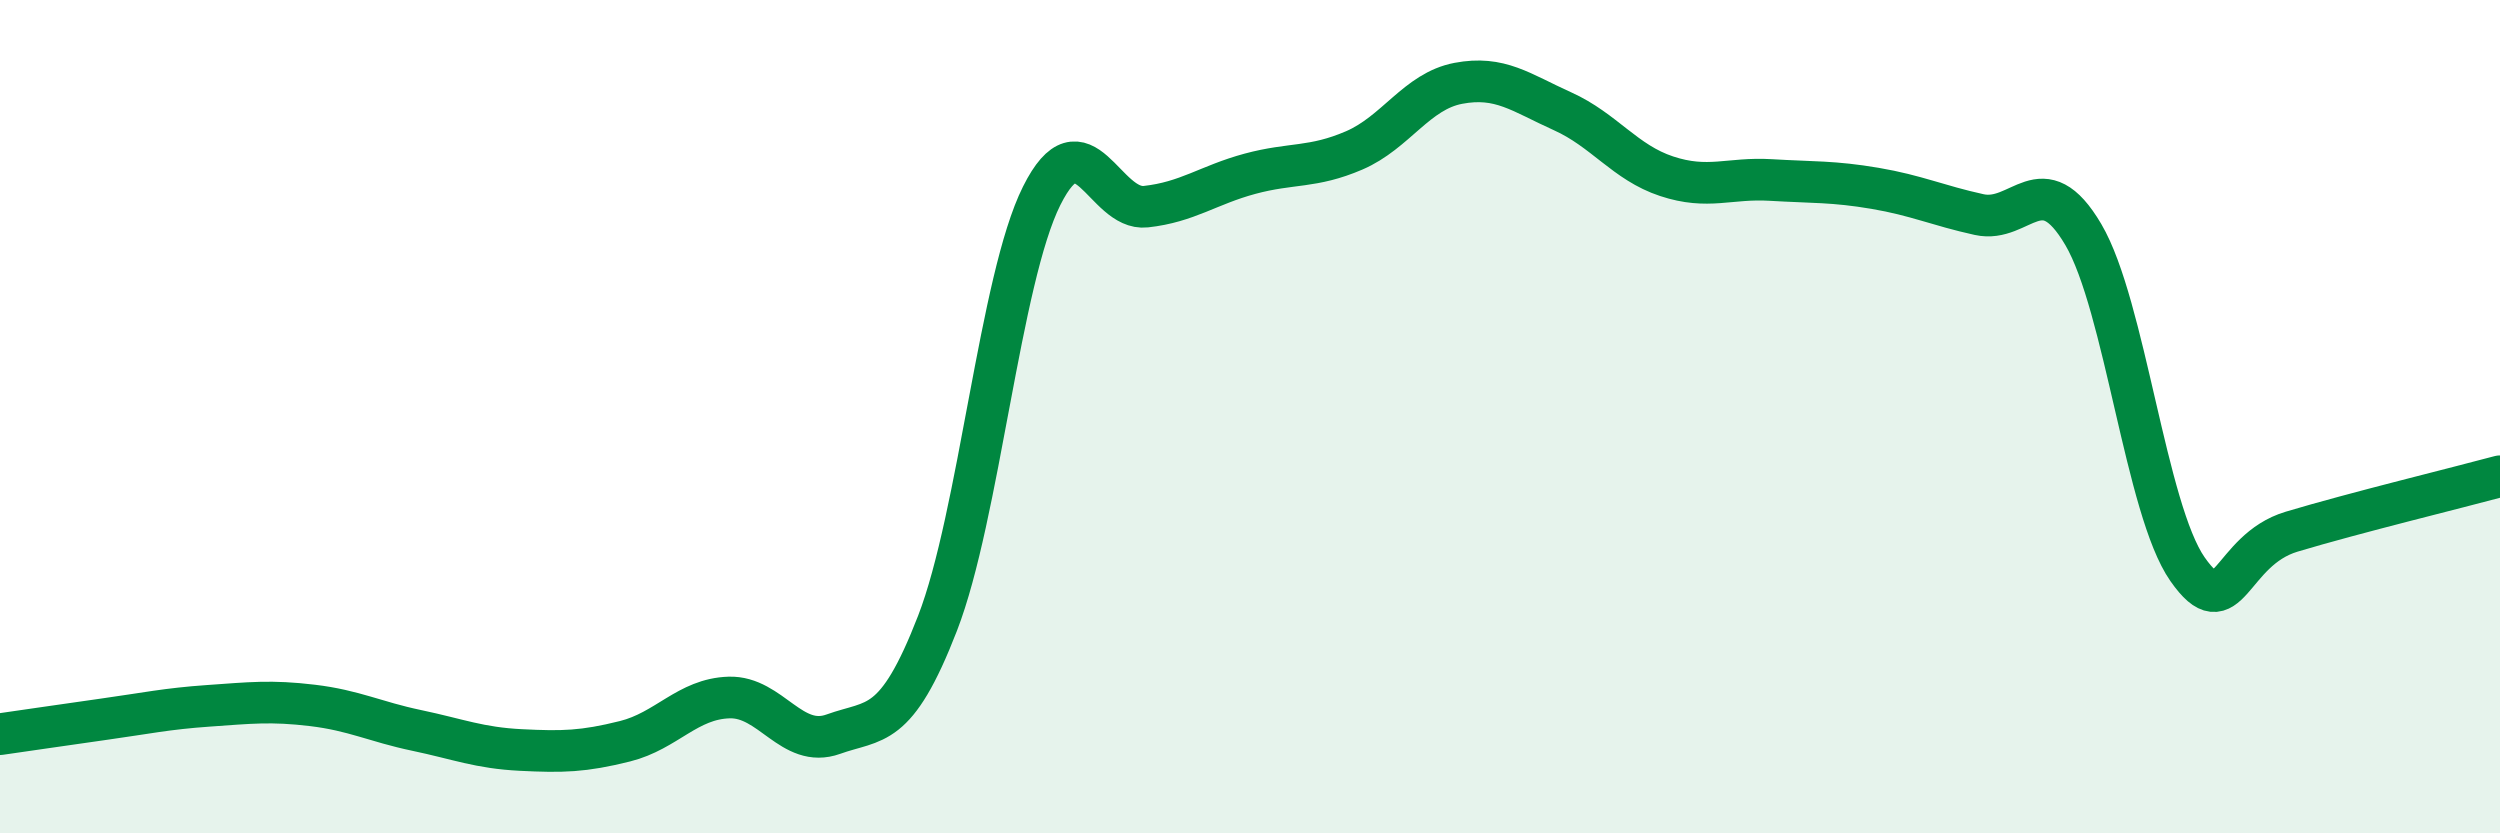
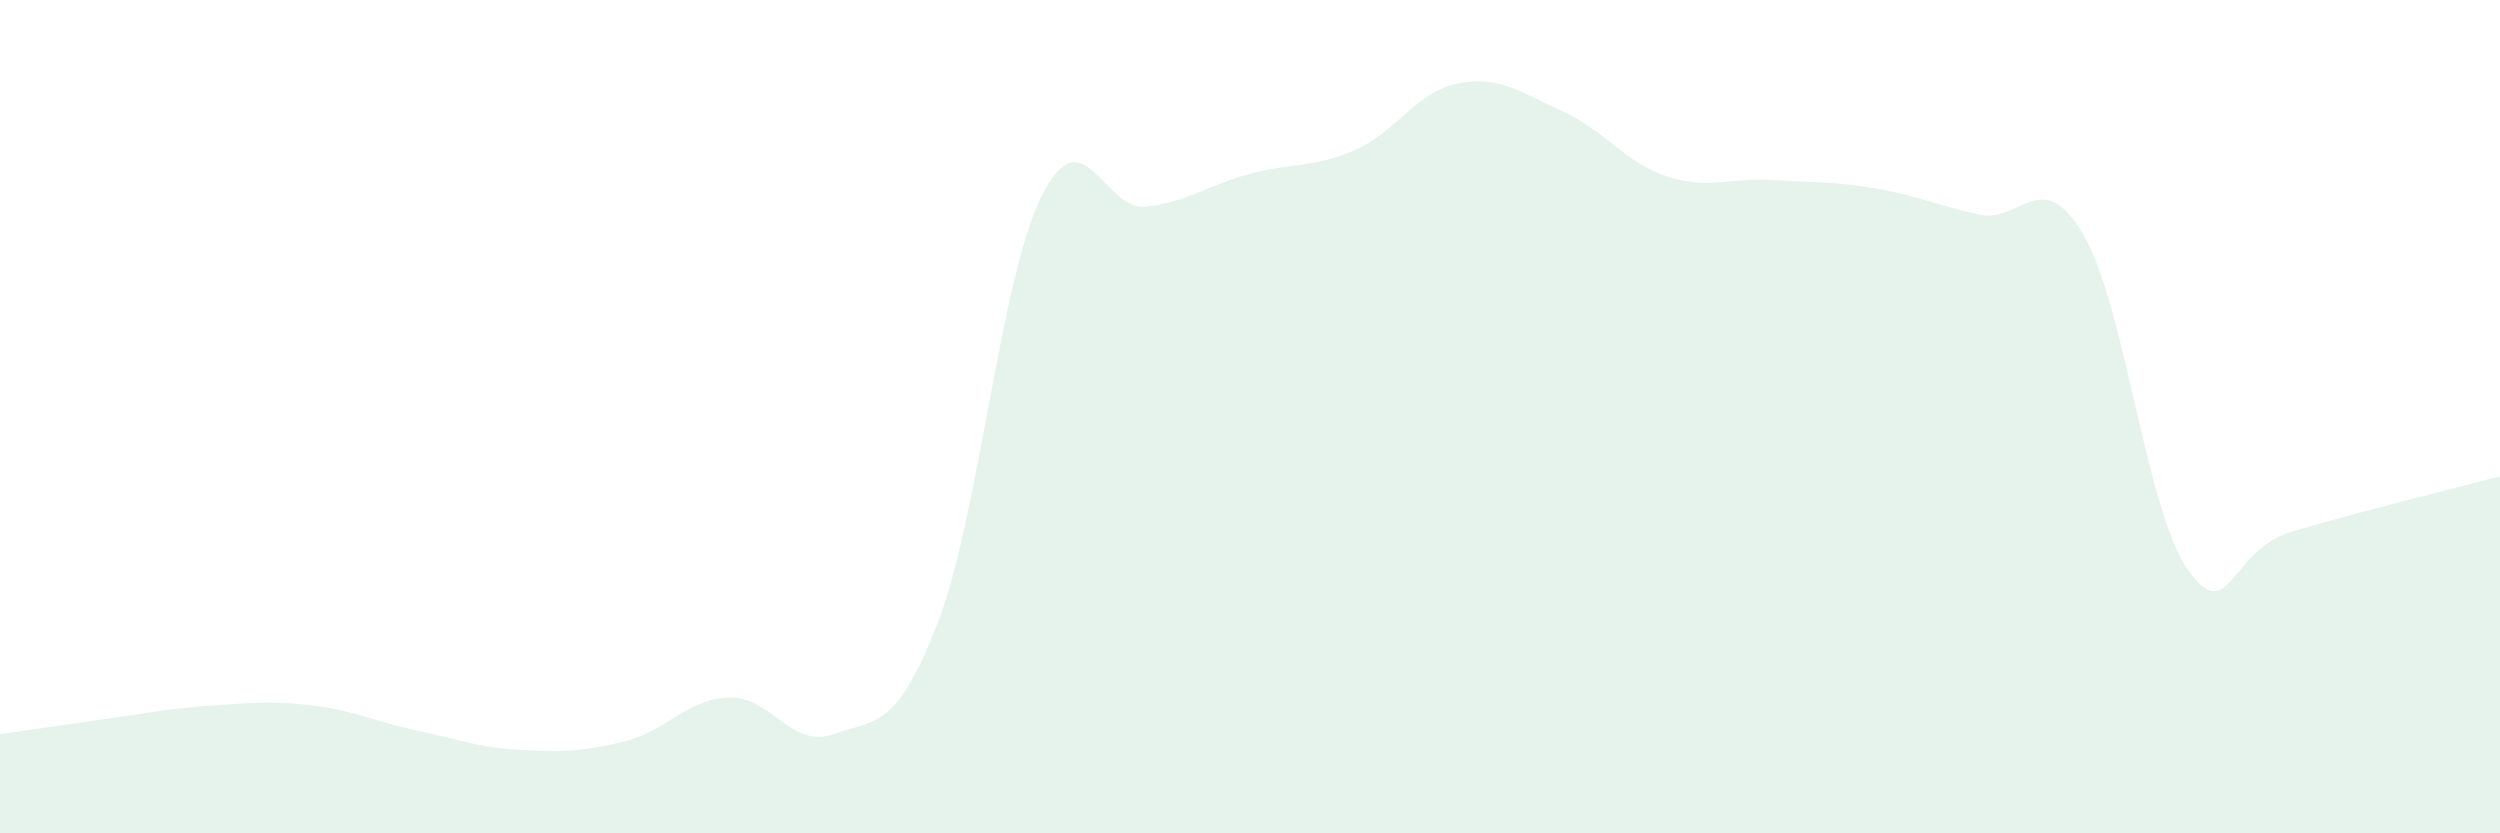
<svg xmlns="http://www.w3.org/2000/svg" width="60" height="20" viewBox="0 0 60 20">
  <path d="M 0,17.62 C 0.5,17.55 1.5,17.4 2.5,17.26 C 3.5,17.12 4,17.01 5,16.94 C 6,16.87 6.5,16.81 7.5,16.93 C 8.5,17.05 9,17.32 10,17.53 C 11,17.74 11.5,17.95 12.5,18 C 13.5,18.05 14,18.04 15,17.79 C 16,17.54 16.5,16.77 17.5,16.74 C 18.5,16.71 19,17.98 20,17.62 C 21,17.26 21.5,17.54 22.5,14.96 C 23.5,12.38 24,6.7 25,4.7 C 26,2.7 26.5,5.07 27.5,4.96 C 28.5,4.85 29,4.44 30,4.17 C 31,3.9 31.5,4.04 32.5,3.61 C 33.5,3.18 34,2.19 35,2 C 36,1.81 36.5,2.22 37.5,2.67 C 38.5,3.12 39,3.9 40,4.23 C 41,4.56 41.5,4.26 42.5,4.32 C 43.5,4.38 44,4.35 45,4.52 C 46,4.69 46.5,4.93 47.5,5.15 C 48.5,5.37 49,3.93 50,5.63 C 51,7.33 51.5,12.23 52.5,13.66 C 53.5,15.09 53.5,13.21 55,12.76 C 56.5,12.31 59,11.7 60,11.43L60 20L0 20Z" fill="#008740" opacity="0.1" stroke-linecap="round" stroke-linejoin="round" />
-   <path d="M 0,17.62 C 0.5,17.55 1.5,17.4 2.5,17.26 C 3.5,17.12 4,17.01 5,16.94 C 6,16.87 6.5,16.81 7.5,16.93 C 8.5,17.05 9,17.32 10,17.53 C 11,17.74 11.5,17.95 12.5,18 C 13.5,18.05 14,18.04 15,17.79 C 16,17.54 16.5,16.77 17.5,16.74 C 18.5,16.71 19,17.98 20,17.62 C 21,17.26 21.5,17.54 22.5,14.96 C 23.5,12.38 24,6.7 25,4.7 C 26,2.7 26.5,5.07 27.5,4.96 C 28.5,4.85 29,4.44 30,4.17 C 31,3.9 31.5,4.04 32.5,3.61 C 33.5,3.18 34,2.19 35,2 C 36,1.81 36.5,2.22 37.5,2.67 C 38.5,3.12 39,3.9 40,4.23 C 41,4.56 41.5,4.26 42.5,4.32 C 43.5,4.38 44,4.35 45,4.52 C 46,4.69 46.5,4.93 47.5,5.15 C 48.5,5.37 49,3.93 50,5.63 C 51,7.33 51.5,12.23 52.5,13.66 C 53.5,15.09 53.5,13.21 55,12.76 C 56.5,12.31 59,11.7 60,11.43" stroke="#008740" stroke-width="1" fill="none" stroke-linecap="round" stroke-linejoin="round" />
</svg>